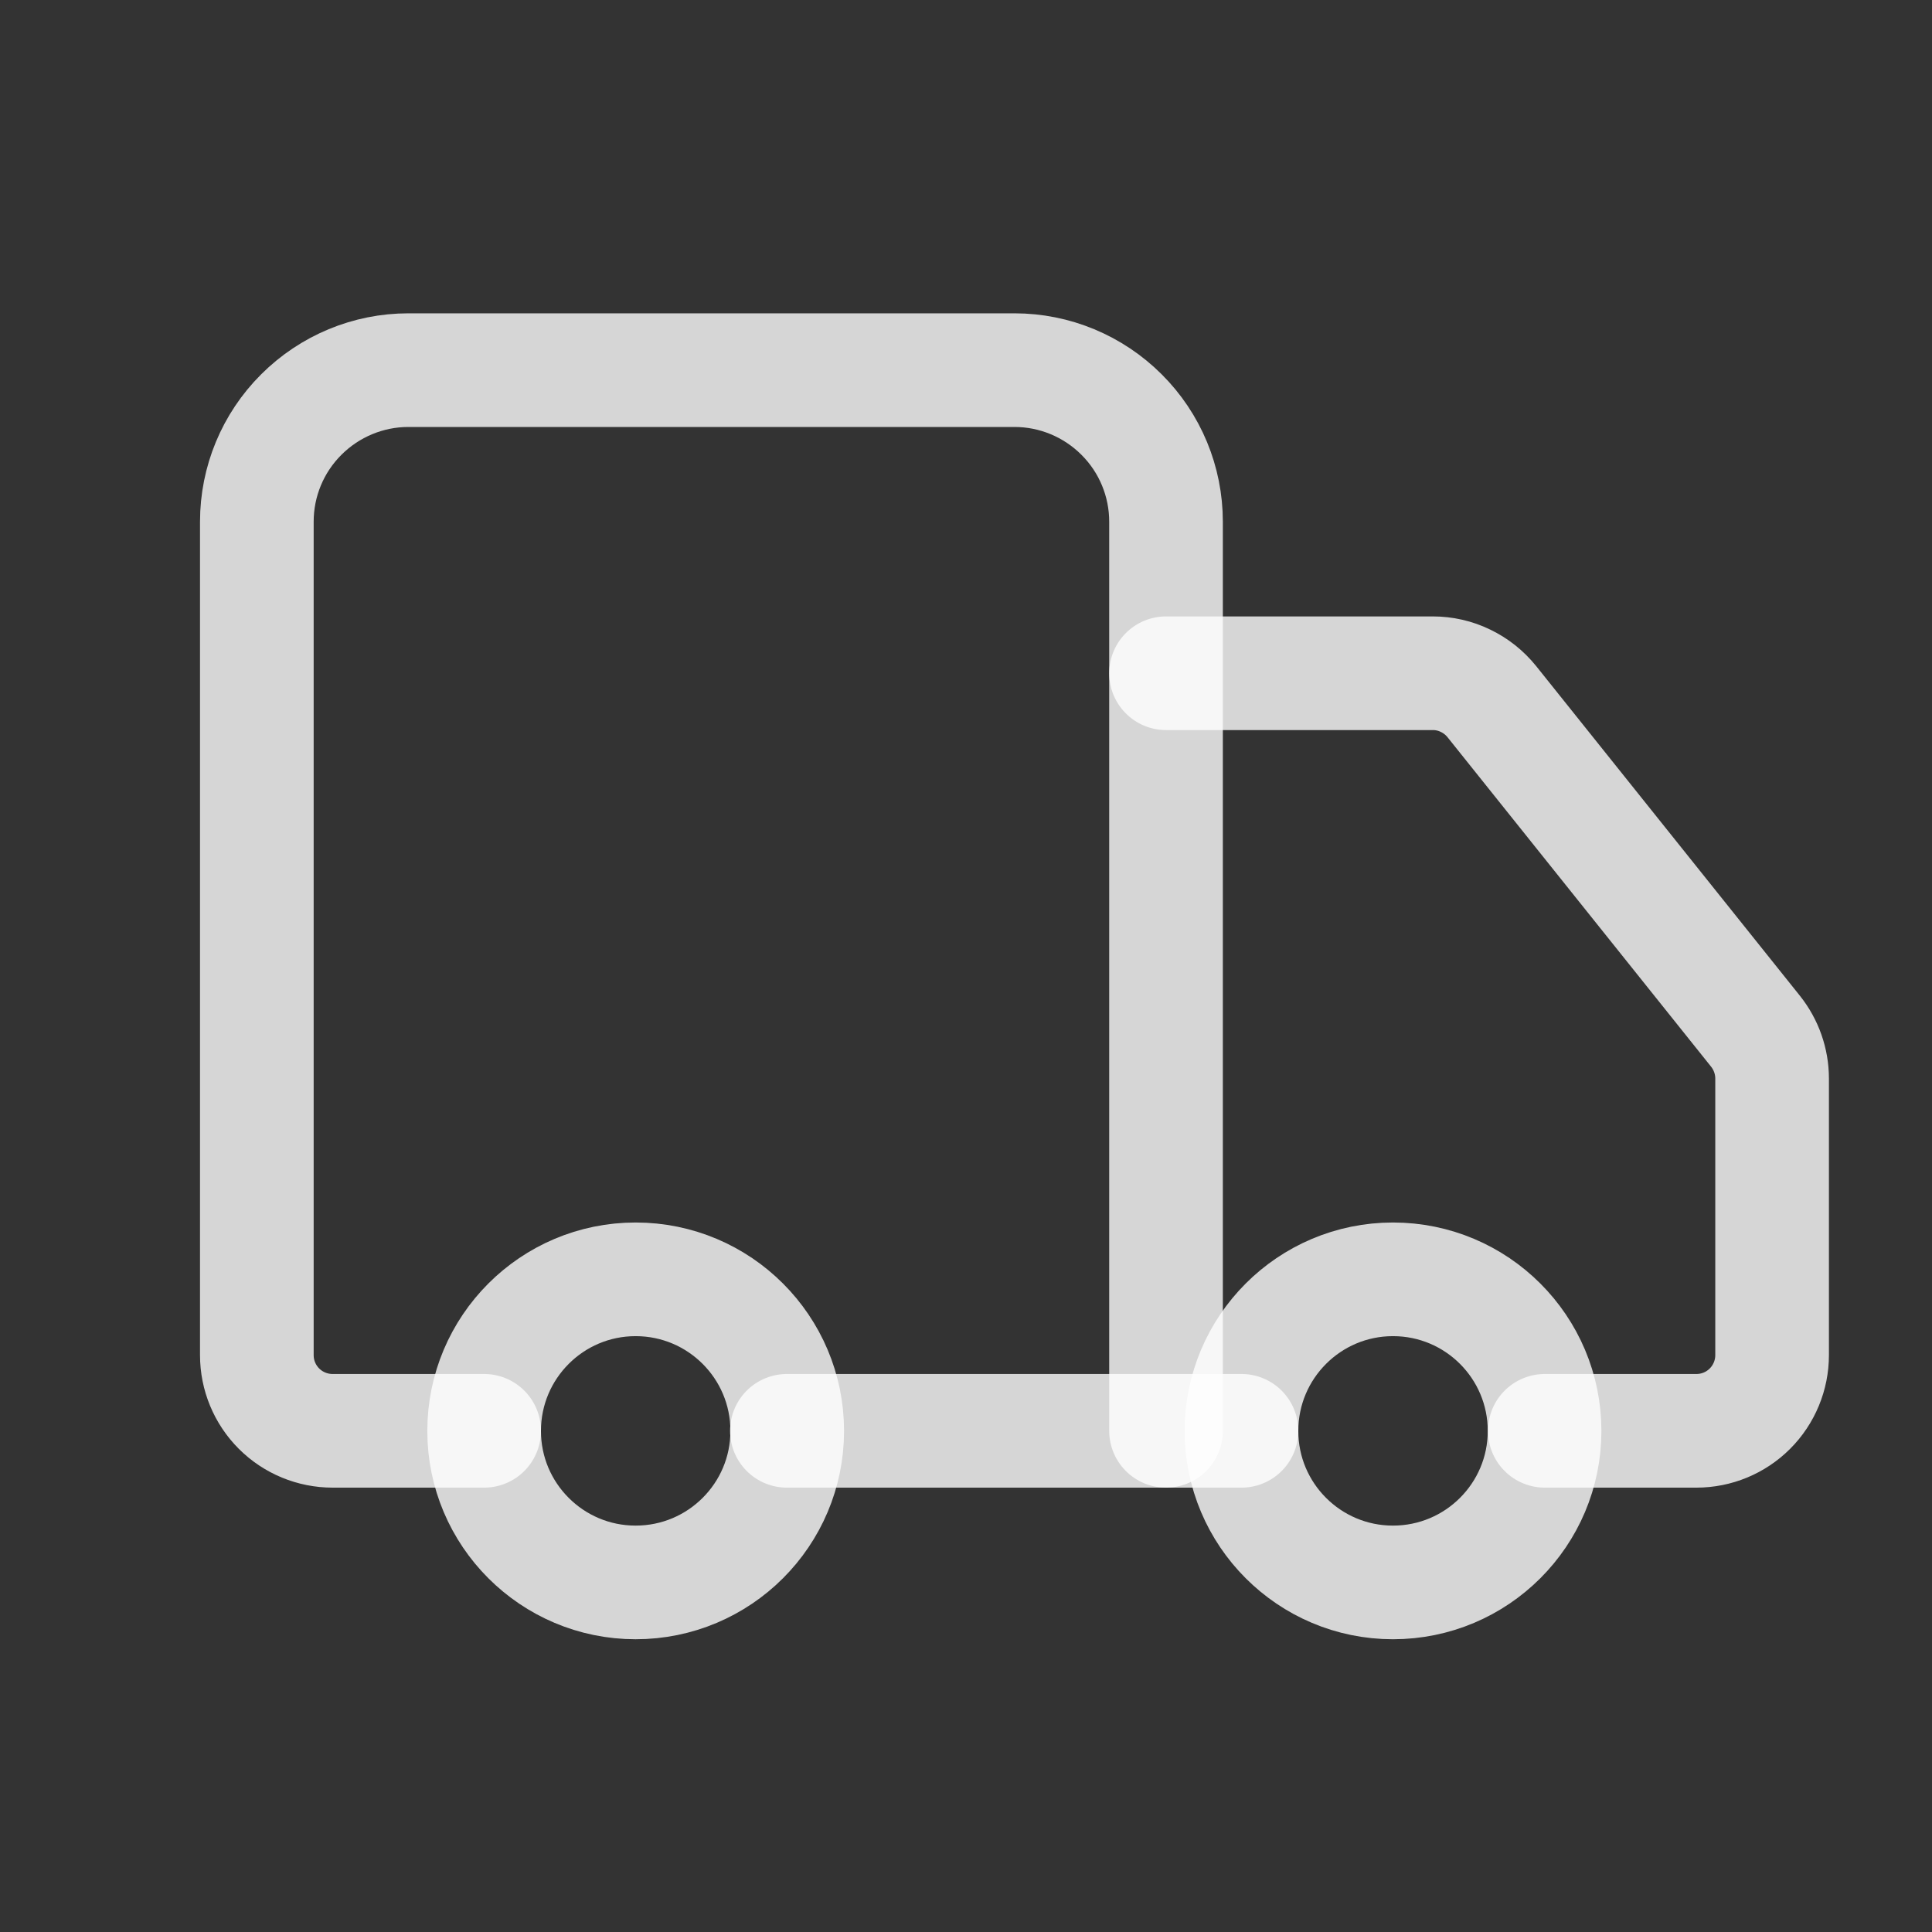
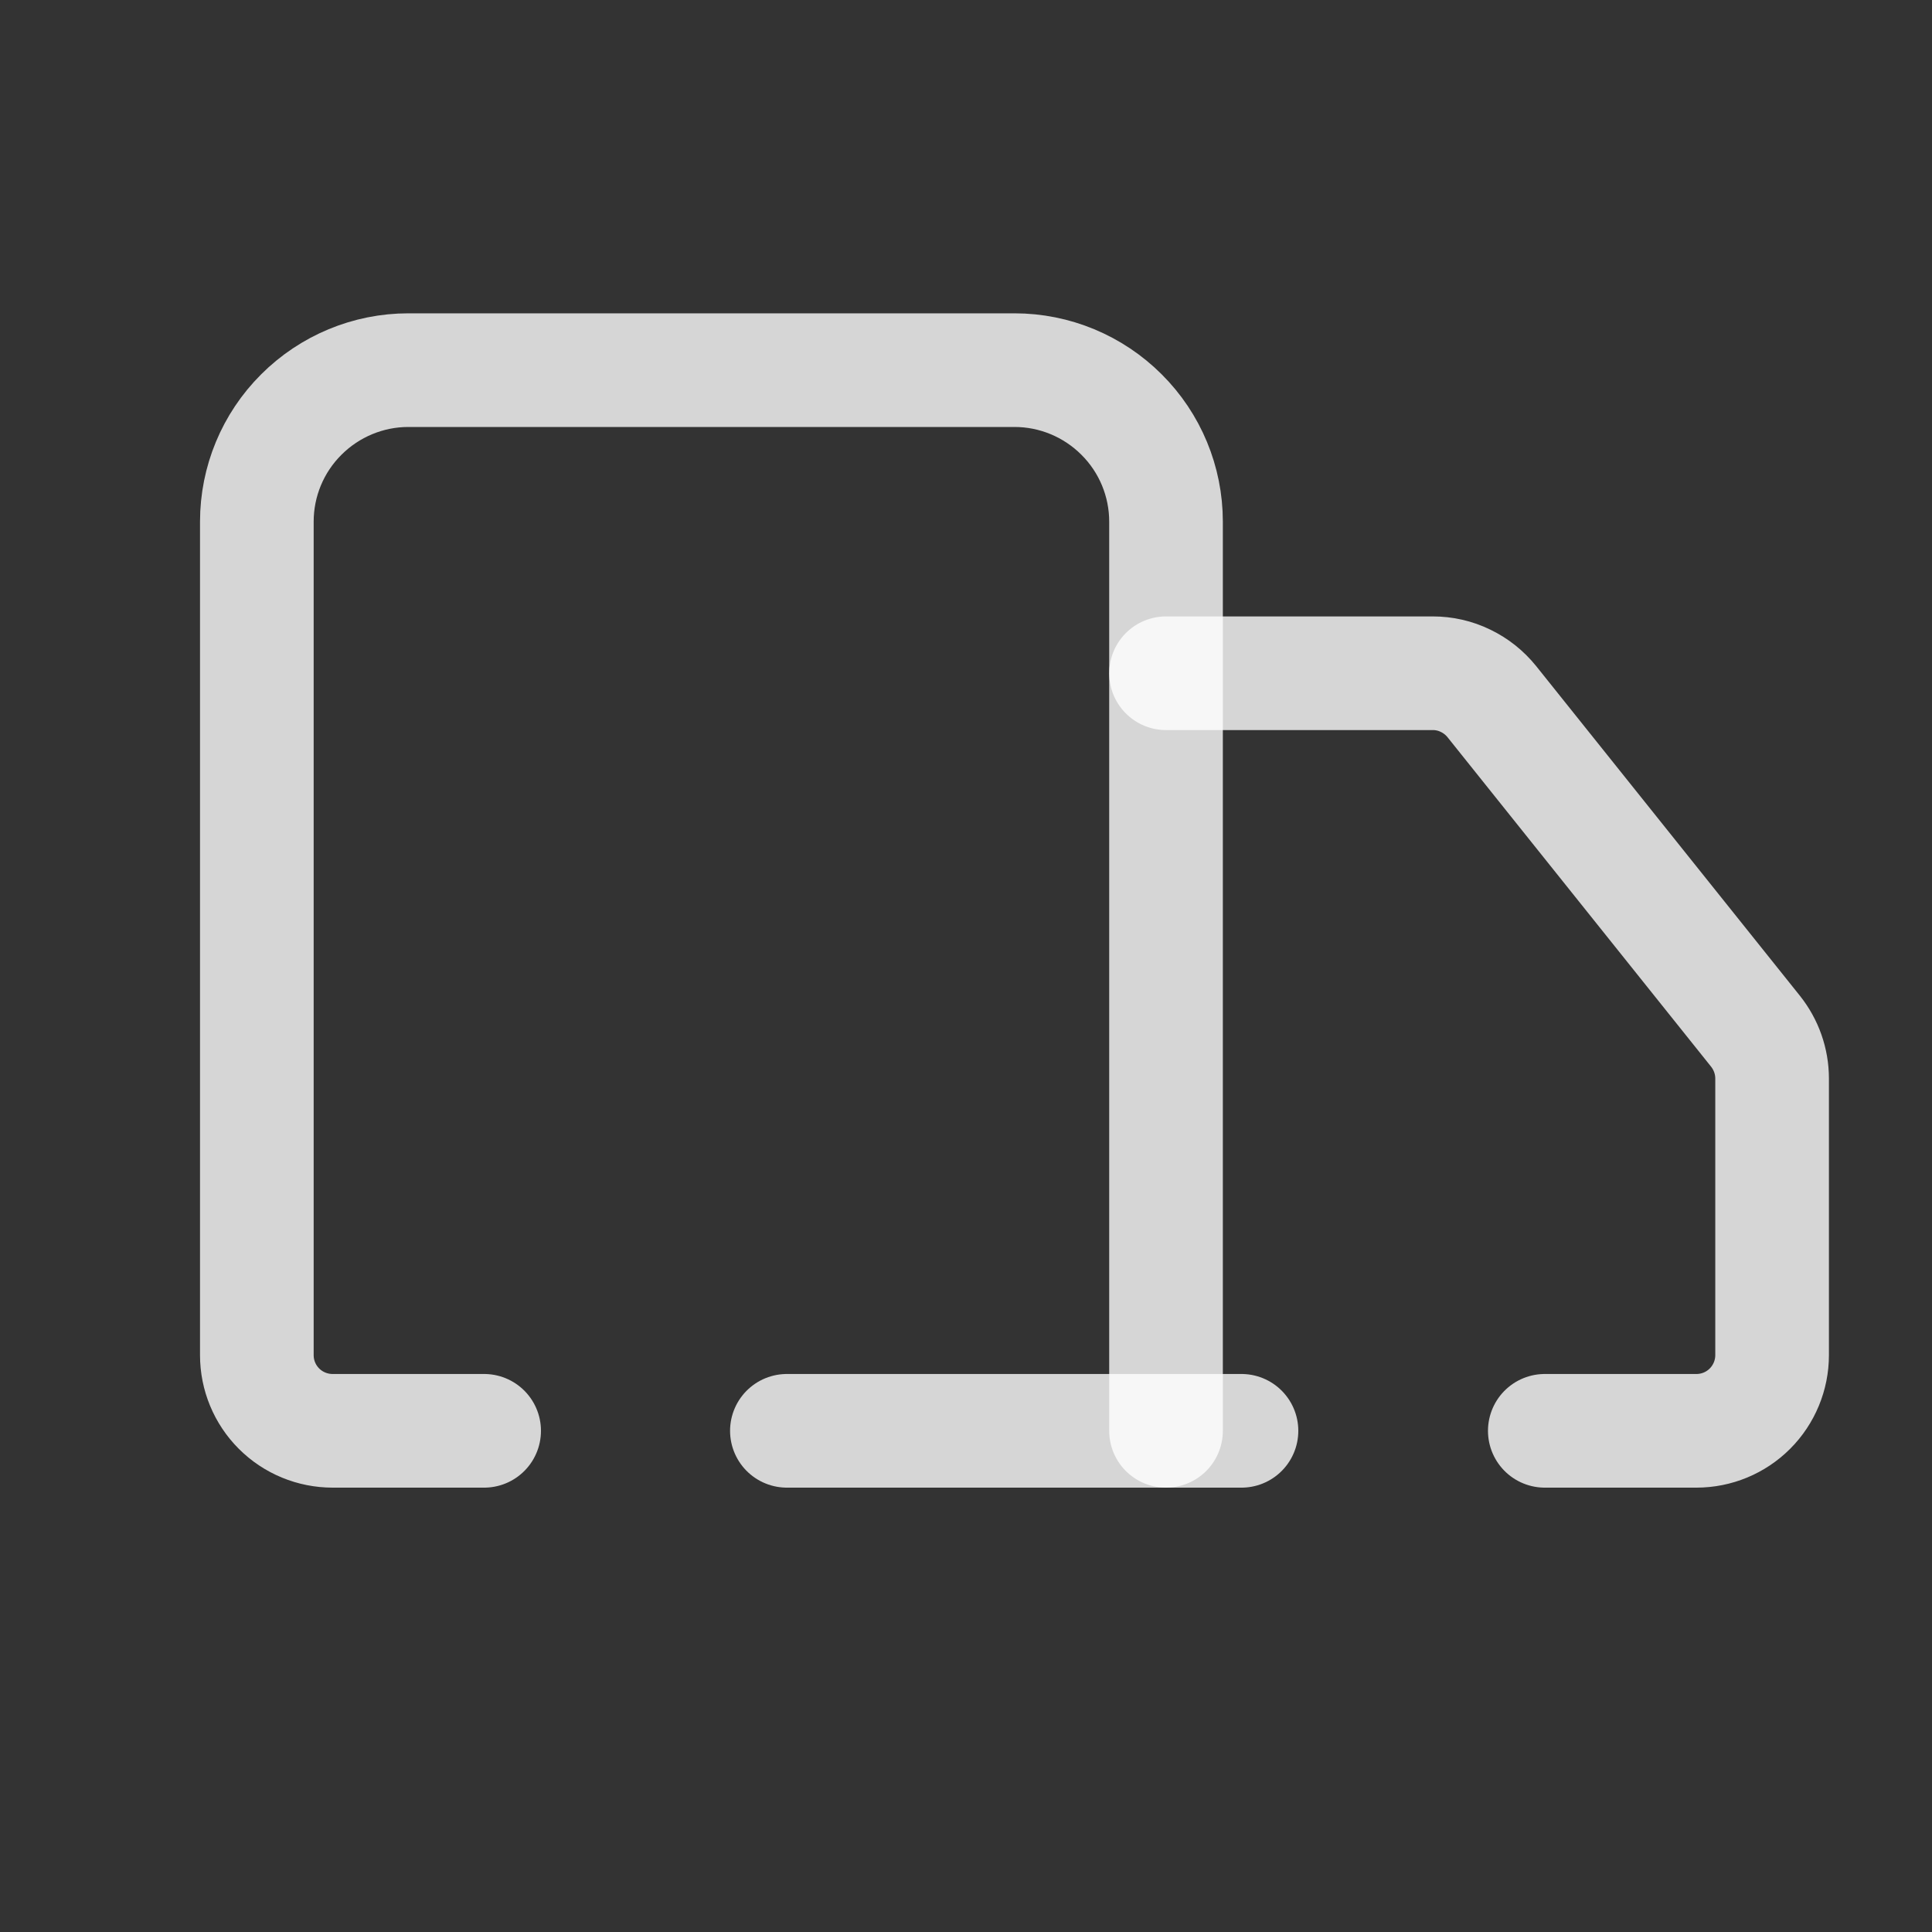
<svg xmlns="http://www.w3.org/2000/svg" fill="none" viewBox="0 0 17 17" height="17" width="17">
  <rect x="0" y="0" width="17" height="17" fill="#333333" stroke="none" />
  <path stroke-linejoin="round" stroke-linecap="round" stroke-opacity="0.8" stroke="white" d="M10.26 12.59V4.59C10.26 4.237 10.12 3.898 9.869 3.648C9.619 3.398 9.28 3.257 8.927 3.257H3.593C3.24 3.257 2.901 3.398 2.651 3.648C2.4 3.898 2.26 4.237 2.26 4.59V11.924C2.26 12.101 2.33 12.27 2.455 12.395C2.58 12.52 2.75 12.59 2.927 12.59H4.26" />
  <path stroke-linejoin="round" stroke-linecap="round" stroke-opacity="0.8" stroke="white" d="M10.924 12.59H6.924" />
  <path stroke-linejoin="round" stroke-linecap="round" stroke-opacity="0.8" stroke="white" d="M13.593 12.59H14.927C15.104 12.59 15.273 12.52 15.398 12.395C15.523 12.27 15.593 12.1 15.593 11.924V9.49C15.593 9.339 15.541 9.192 15.447 9.074L13.127 6.174C13.064 6.096 12.985 6.033 12.895 5.99C12.805 5.946 12.707 5.924 12.607 5.924H10.26" />
-   <path stroke-linejoin="round" stroke-linecap="round" stroke-opacity="0.8" stroke="white" d="M12.257 13.924C12.994 13.924 13.591 13.327 13.591 12.591C13.591 11.854 12.994 11.257 12.257 11.257C11.521 11.257 10.924 11.854 10.924 12.591C10.924 13.327 11.521 13.924 12.257 13.924Z" />
-   <path stroke-linejoin="round" stroke-linecap="round" stroke-opacity="0.8" stroke="white" d="M5.593 13.924C6.33 13.924 6.927 13.327 6.927 12.591C6.927 11.854 6.33 11.257 5.593 11.257C4.857 11.257 4.26 11.854 4.26 12.591C4.26 13.327 4.857 13.924 5.593 13.924Z" />
</svg>